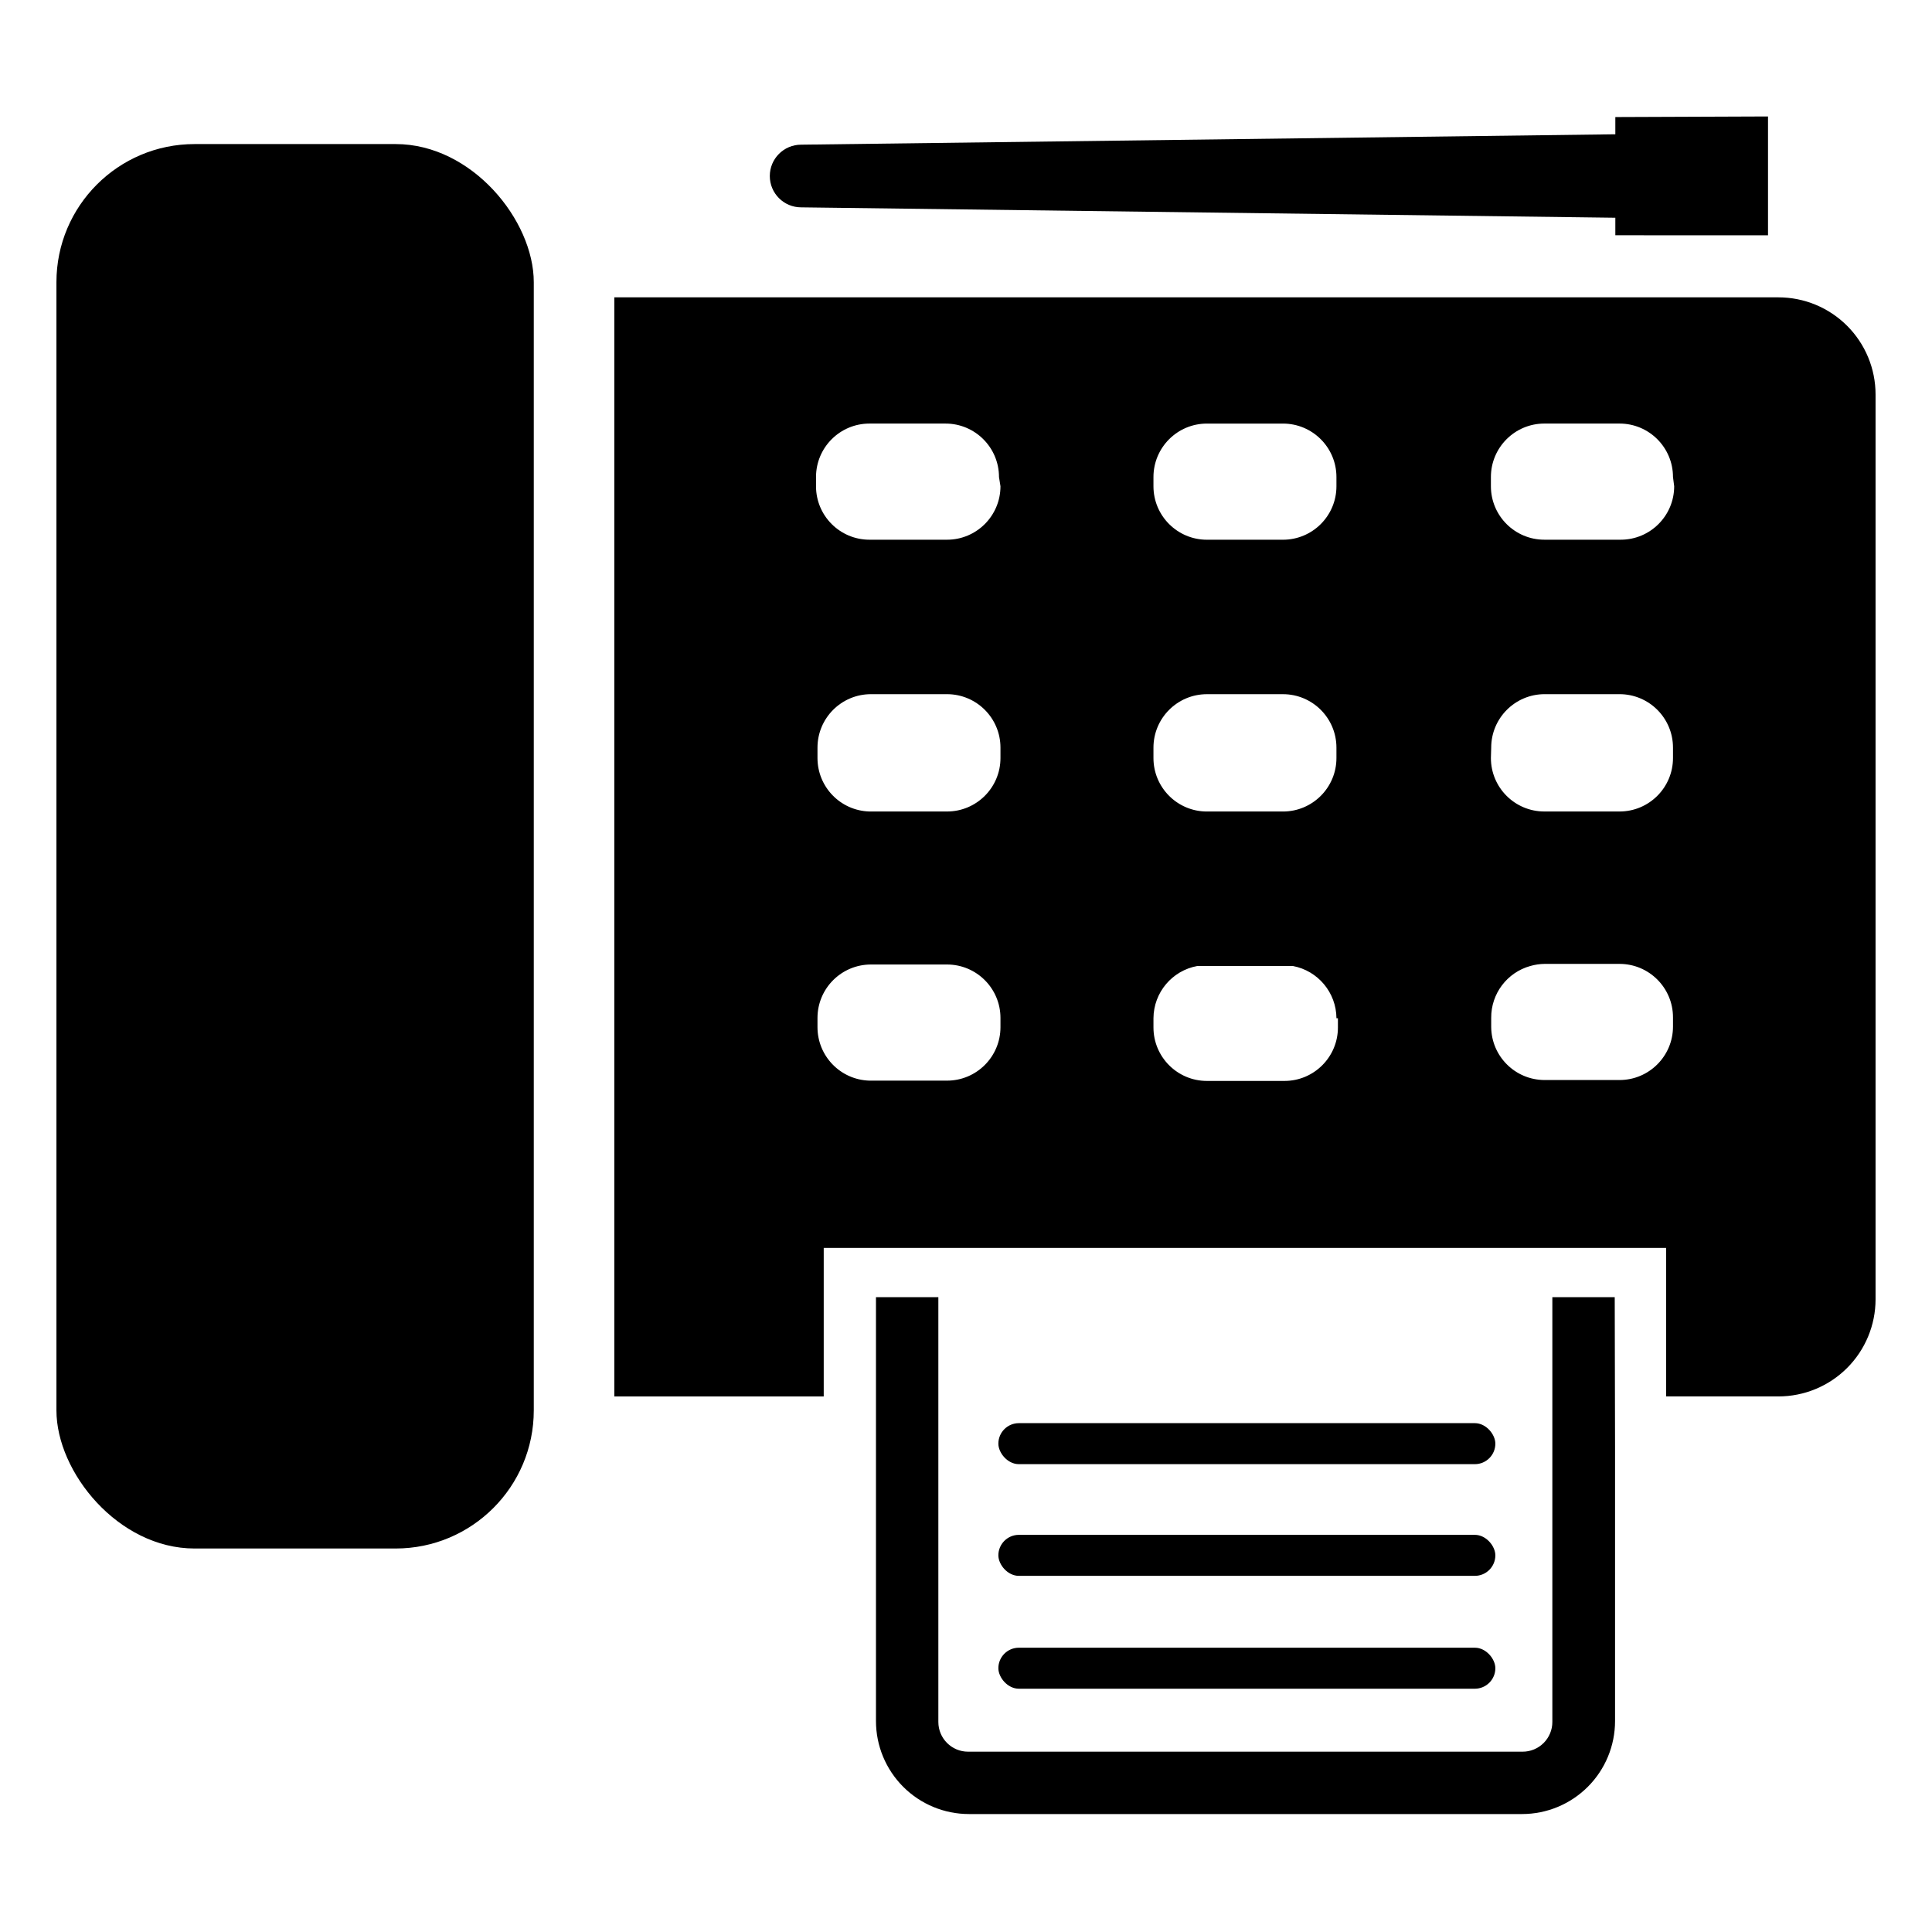
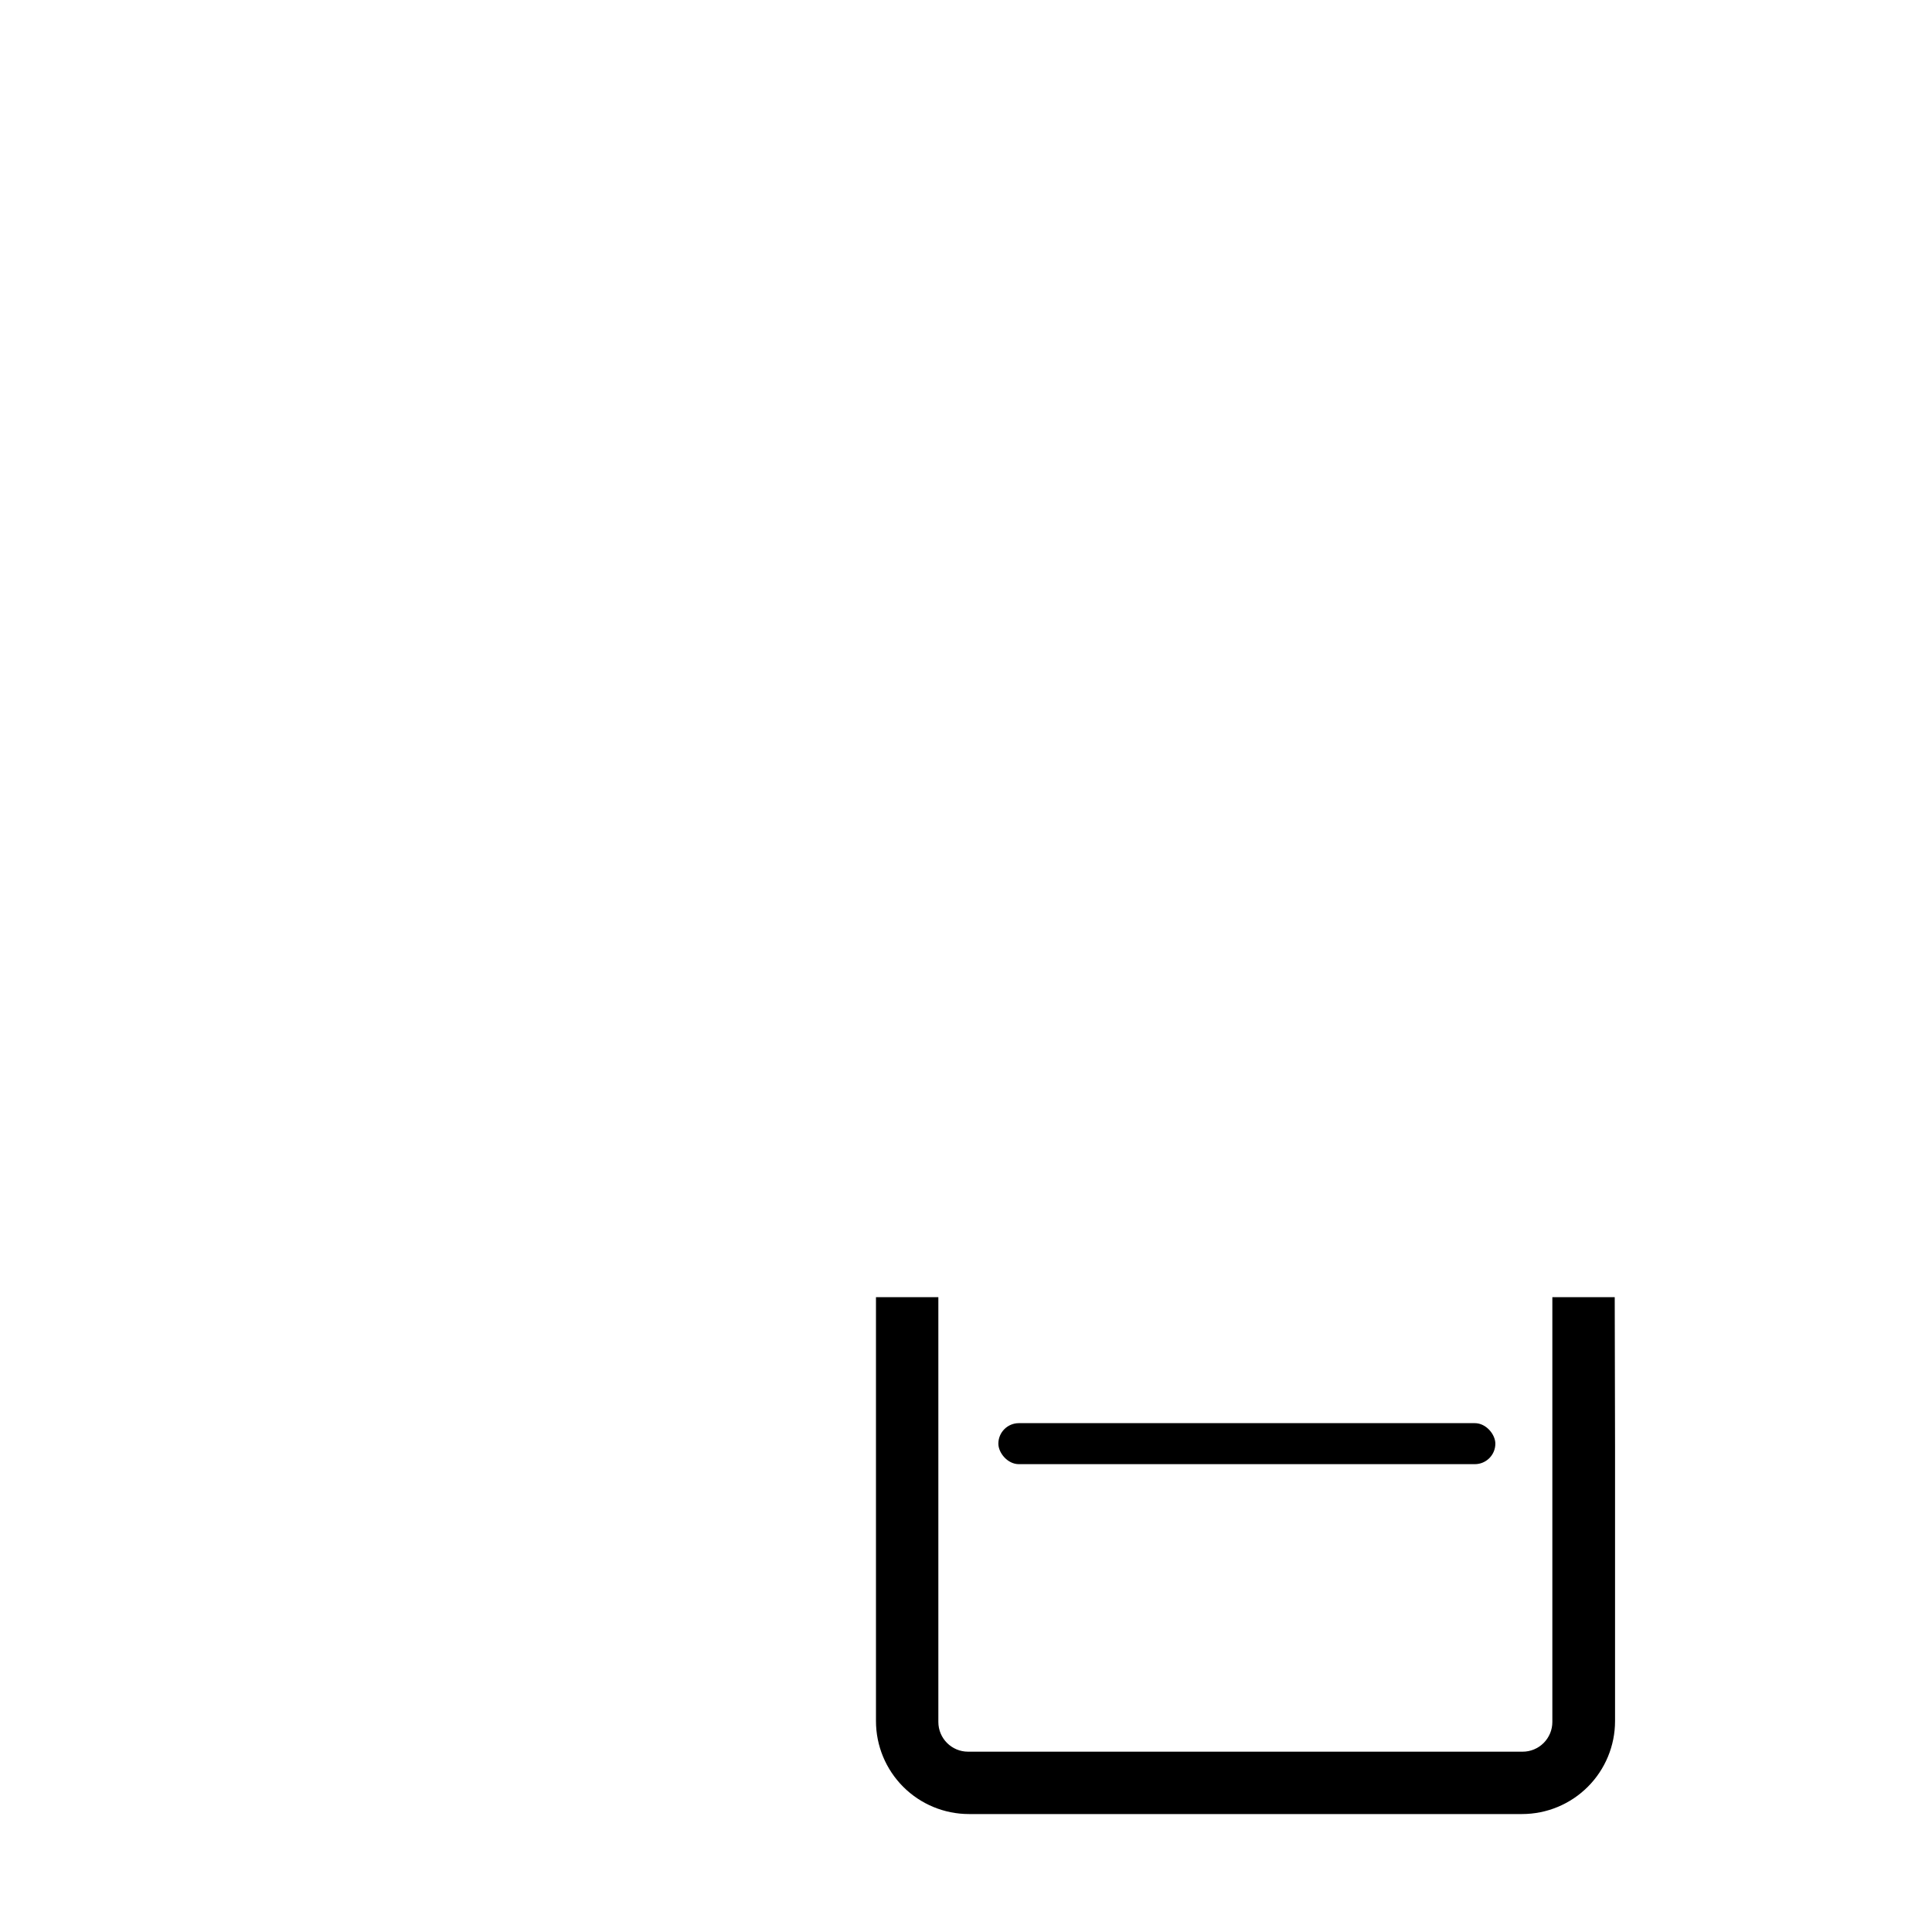
<svg xmlns="http://www.w3.org/2000/svg" fill="#000000" width="800px" height="800px" version="1.1" viewBox="144 144 512 512">
  <g>
-     <path d="m195.56 182.18h53.293c20.215 0 36.605 20.215 36.605 36.605v298.98c0 20.215-16.387 36.605-36.605 36.605h-53.293c-20.215 0-36.605-20.215-36.605-36.605v-298.98c0-20.215 16.387-36.605 36.605-36.605z" />
-     <path d="m615.3 222.8h-308.5v291.27h55.496v-39.359l223.25-0.004v39.359h29.758-0.004c6.828 0 13.375-2.711 18.203-7.539 4.828-4.828 7.539-11.375 7.539-18.199v-239.79c0-6.824-2.711-13.371-7.539-18.199s-11.375-7.539-18.203-7.539zm-117.13 50.066c0 7.824-6.344 14.168-14.172 14.168h-20.152c-7.824 0-14.168-6.344-14.168-14.168v-2.441c0-7.828 6.344-14.172 14.168-14.172h20.152c7.828 0 14.172 6.344 14.172 14.172zm-48.492 69.273c0-7.828 6.344-14.172 14.168-14.172h20.152c7.828 0 14.172 6.344 14.172 14.172v2.754c0 7.824-6.344 14.168-14.172 14.168h-20.152c-7.824 0-14.168-6.344-14.168-14.168zm-89.035 74.074v-2.441c0-7.824 6.344-14.168 14.172-14.168h20.152c7.824 0 14.168 6.344 14.168 14.168v2.441c0 7.824-6.344 14.168-14.168 14.168h-20.547c-7.672-0.211-13.777-6.492-13.777-14.168zm48.492-143.35c0 7.824-6.344 14.168-14.168 14.168h-20.547c-7.824 0-14.168-6.344-14.168-14.168v-2.441c0-7.828 6.344-14.172 14.168-14.172h20.152c7.824 0 14.172 6.344 14.172 14.172zm-48.492 69.273c0-7.828 6.344-14.172 14.172-14.172h20.152c7.824 0 14.168 6.344 14.168 14.172v2.754c0 7.824-6.344 14.168-14.168 14.168h-20.547c-7.672-0.211-13.777-6.492-13.777-14.168zm137.92 71.715v2.441-0.004c0 7.828-6.344 14.172-14.168 14.172h-20.547c-7.824 0-14.168-6.344-14.168-14.172v-2.441c0.043-6.82 4.938-12.641 11.648-13.852h25.27c6.68 1.246 11.535 7.059 11.574 13.852zm89.113-140.99c0 7.824-6.344 14.168-14.172 14.168h-20.23c-7.824 0-14.168-6.344-14.168-14.168v-2.441c0-7.828 6.344-14.172 14.168-14.172h19.918c7.824 0 14.168 6.344 14.168 14.172zm-48.492 69.273c0-7.828 6.344-14.172 14.168-14.172h19.84c7.824 0 14.168 6.344 14.168 14.172v2.754c0 7.824-6.344 14.168-14.168 14.168h-19.918c-7.824 0-14.168-6.344-14.168-14.168zm0 74.074v-2.441c-0.055-6.414 4.207-12.066 10.391-13.773 1.23-0.352 2.5-0.539 3.777-0.551h19.84c7.824 0 14.168 6.344 14.168 14.168v2.441c0 7.824-6.344 14.168-14.168 14.168h-19.918c-7.734-0.043-14.004-6.277-14.09-14.012z" />
    <path d="m571.92 487.77h-16.531v112.57c0 2.09-0.828 4.09-2.305 5.566-1.477 1.477-3.477 2.309-5.566 2.309h-146.97c-4.348 0-7.875-3.527-7.875-7.875v-112.57h-16.531v112.33c0 6.535 2.598 12.801 7.219 17.422 4.621 4.621 10.887 7.219 17.422 7.219h146.58c6.535 0 12.801-2.598 17.422-7.219s7.219-10.887 7.219-17.422v-72.738z" />
    <path d="m414.01 521.15h120.84c3 0 5.434 3 5.434 5.434 0 3-2.434 5.434-5.434 5.434h-120.84c-3 0-5.434-3-5.434-5.434 0-3 2.434-5.434 5.434-5.434z" />
-     <path d="m414.01 550.75h120.84c3 0 5.434 3 5.434 5.434 0 3-2.434 5.434-5.434 5.434h-120.84c-3 0-5.434-3-5.434-5.434 0-3 2.434-5.434 5.434-5.434z" />
-     <path d="m414.01 580.66h120.84c3 0 5.434 3 5.434 5.434 0 3-2.434 5.434-5.434 5.434h-120.84c-3 0-5.434-3-5.434-5.434 0-3 2.434-5.434 5.434-5.434z" />
-     <path d="m572.08 175.02v4.566l-215.77 2.754c-4.586 0-8.305 3.719-8.305 8.305 0 4.59 3.719 8.305 8.305 8.305l215.77 2.754v4.644l40.461 0.004v-31.488z" />
  </g>
</svg>